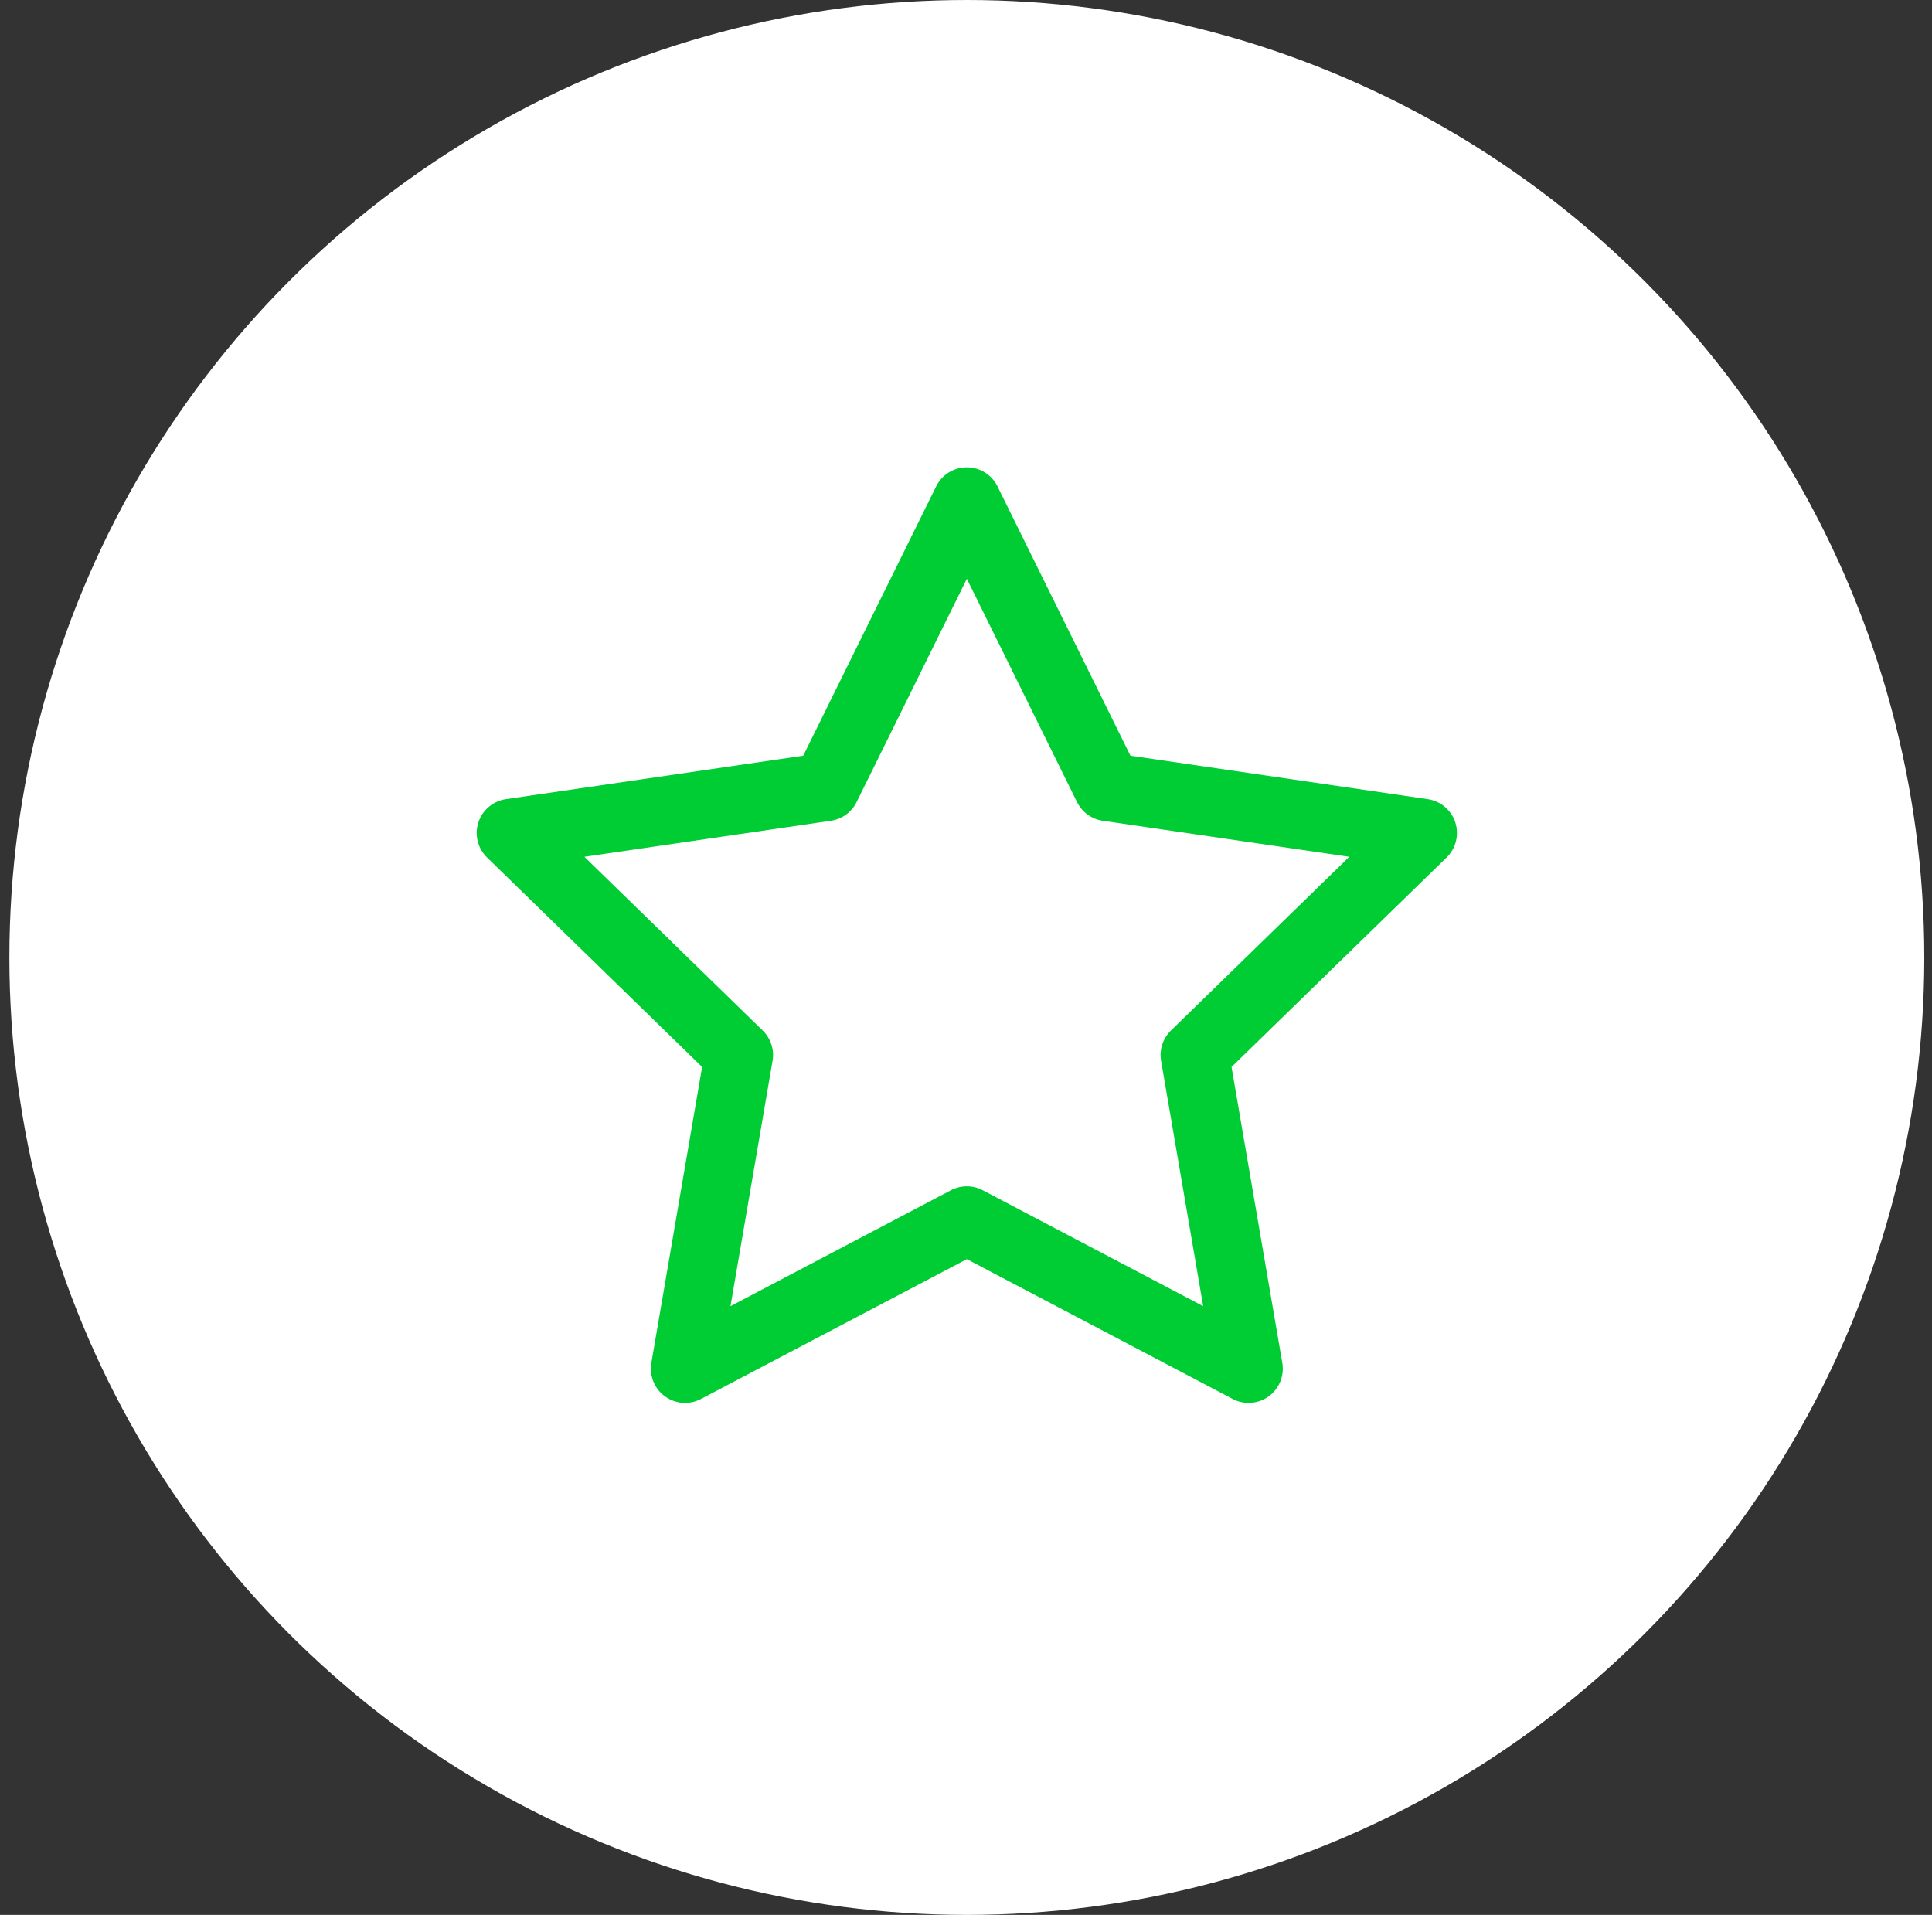
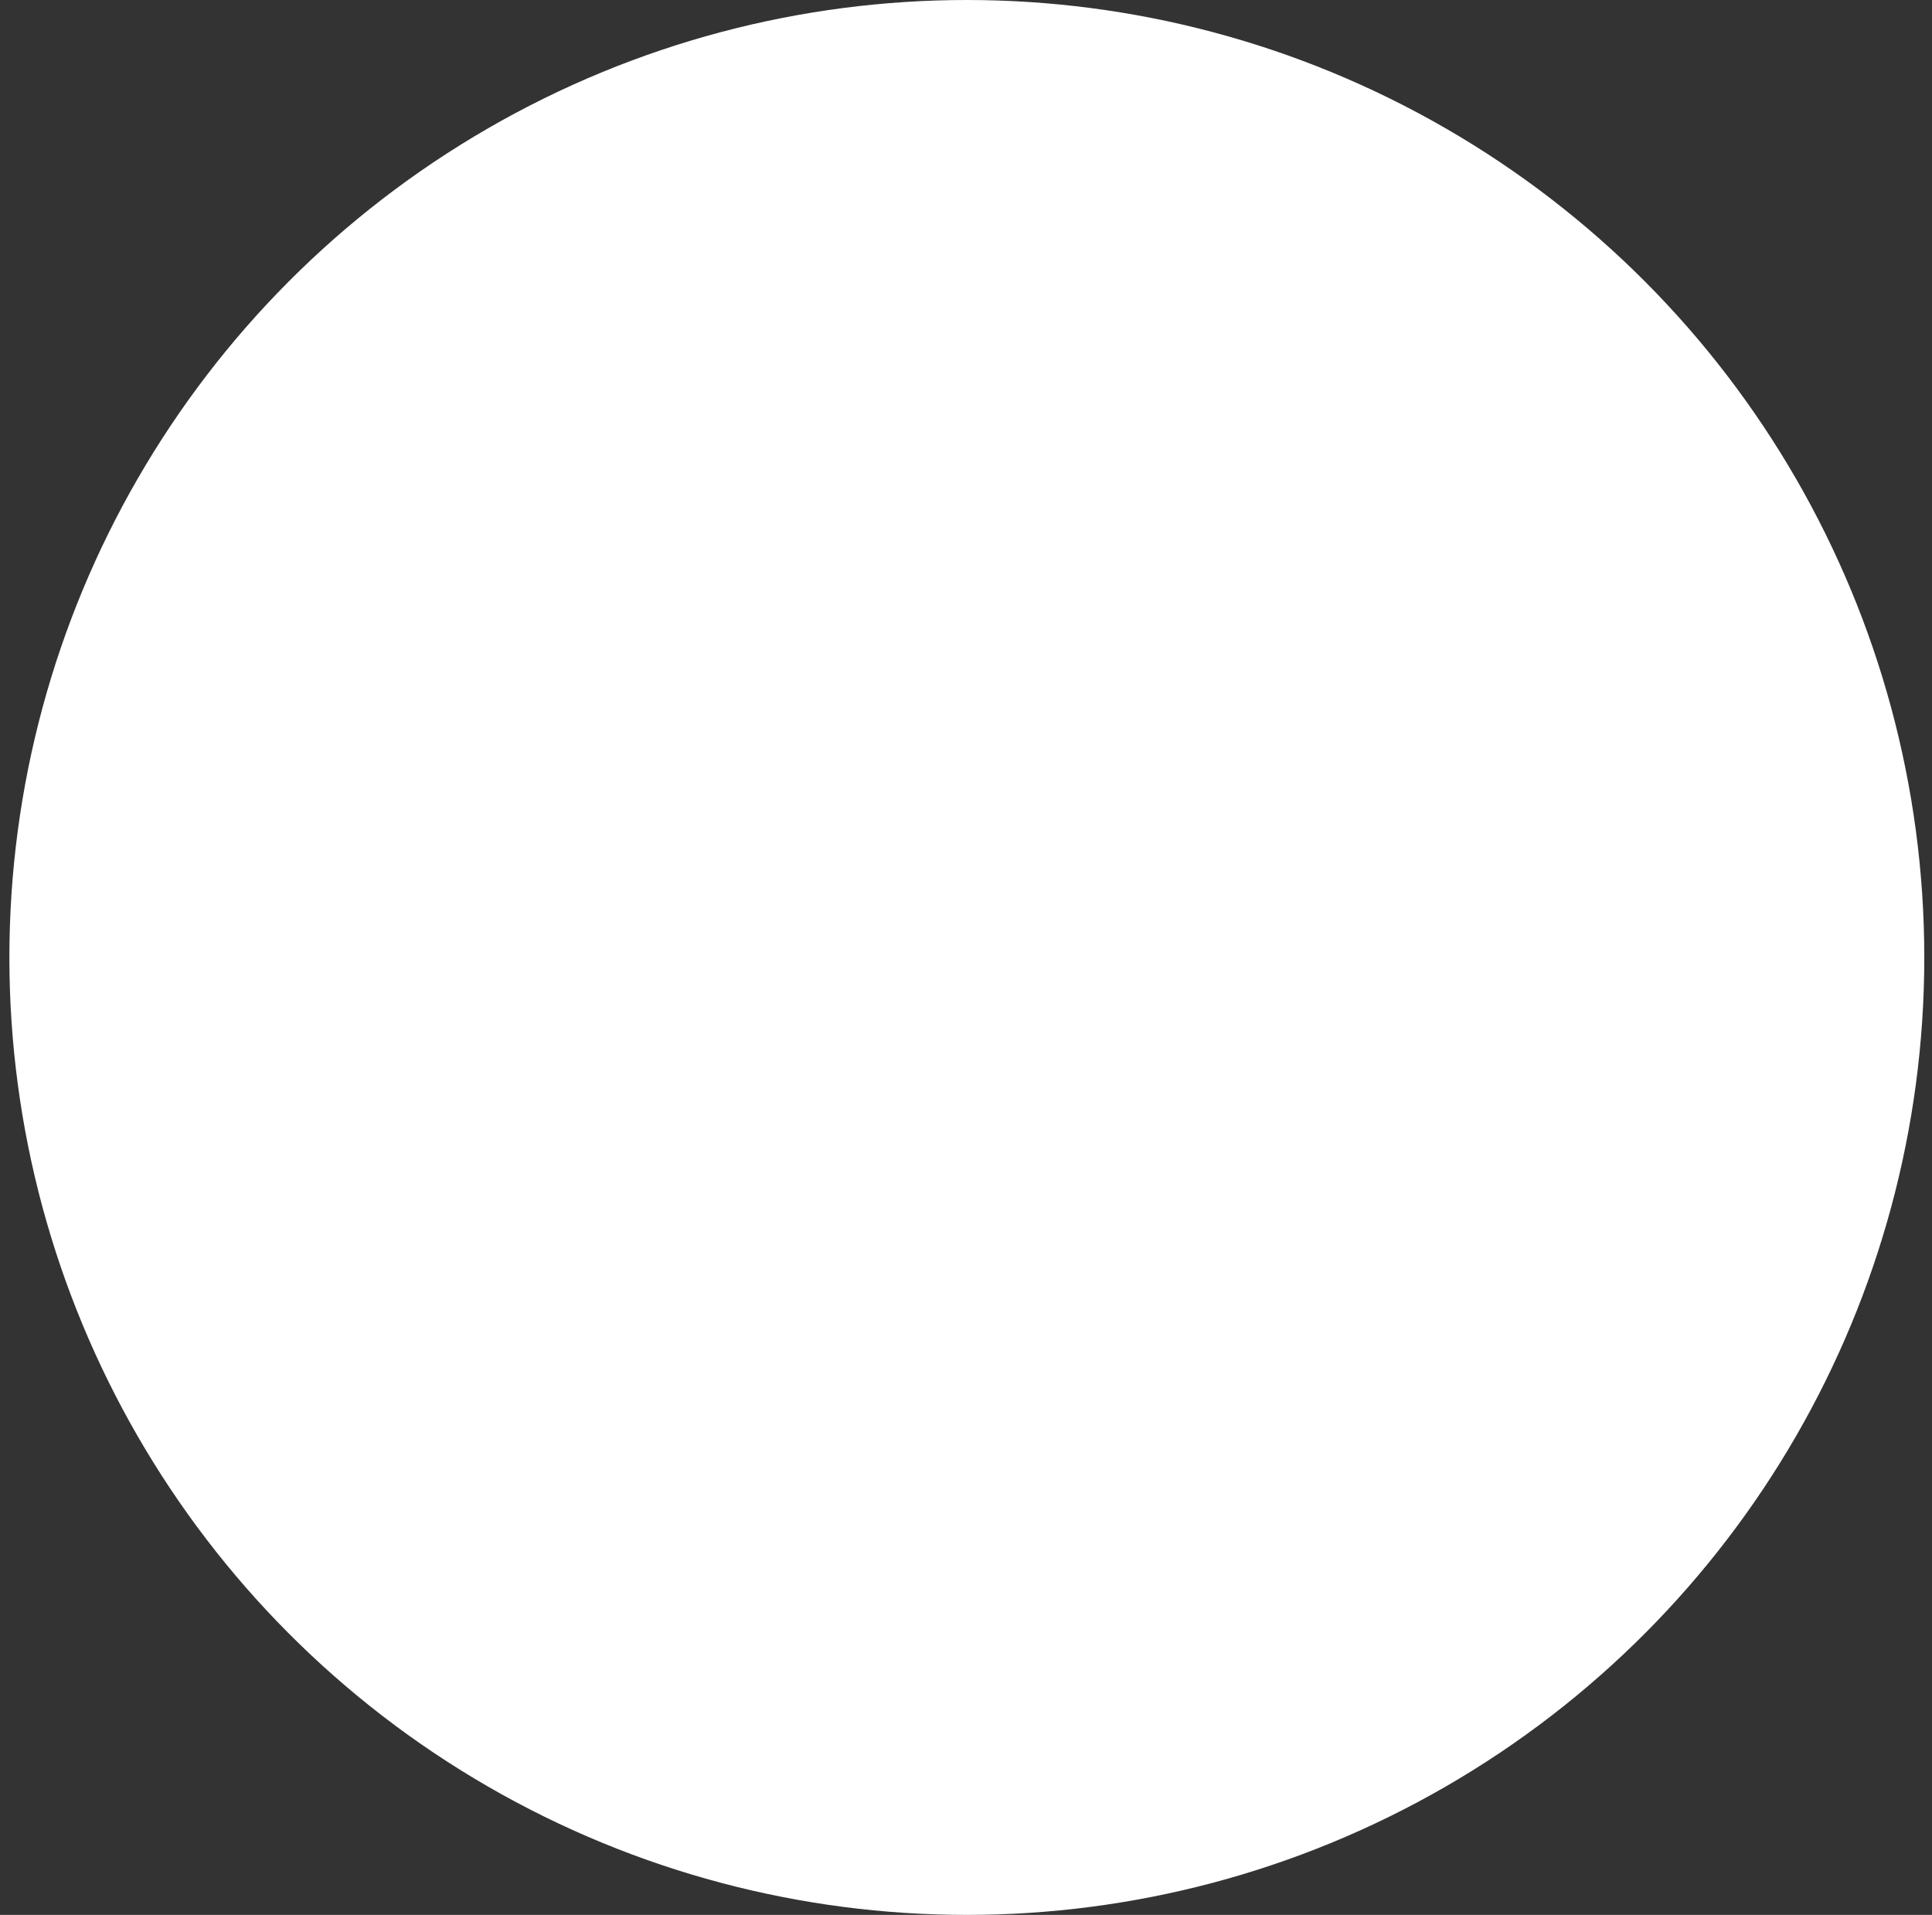
<svg xmlns="http://www.w3.org/2000/svg" width="113" height="112" viewBox="0 0 113 112" fill="none">
  <rect x="0" y="0" width="113" height="112" fill="#333333" stroke="none" />
  <circle cx="56.549" cy="56" r="56" fill="white" />
-   <path fill-rule="evenodd" clip-rule="evenodd" d="M56.549 27.333C57.31 27.333 58.005 27.765 58.342 28.448L66.117 44.2L83.504 46.741C84.258 46.851 84.883 47.379 85.118 48.103C85.353 48.827 85.156 49.622 84.611 50.153L72.031 62.405L75 79.715C75.129 80.466 74.82 81.224 74.204 81.671C73.588 82.119 72.772 82.178 72.098 81.823L56.549 73.646L40.999 81.823C40.326 82.178 39.509 82.119 38.893 81.671C38.277 81.224 37.969 80.466 38.097 79.715L41.066 62.405L28.486 50.153C27.941 49.622 27.745 48.827 27.979 48.103C28.214 47.379 28.84 46.851 29.593 46.741L46.98 44.2L54.755 28.448C55.092 27.765 55.787 27.333 56.549 27.333ZM56.549 33.852L50.102 46.912C49.811 47.502 49.248 47.91 48.598 48.006L34.179 50.113L44.611 60.274C45.082 60.733 45.298 61.396 45.186 62.045L42.725 76.397L55.618 69.617C56.2 69.31 56.897 69.31 57.48 69.617L70.372 76.397L67.911 62.045C67.799 61.396 68.015 60.733 68.486 60.274L78.918 50.113L64.499 48.006C63.849 47.91 63.286 47.502 62.995 46.912L56.549 33.852Z" fill="#00CC33" />
</svg>